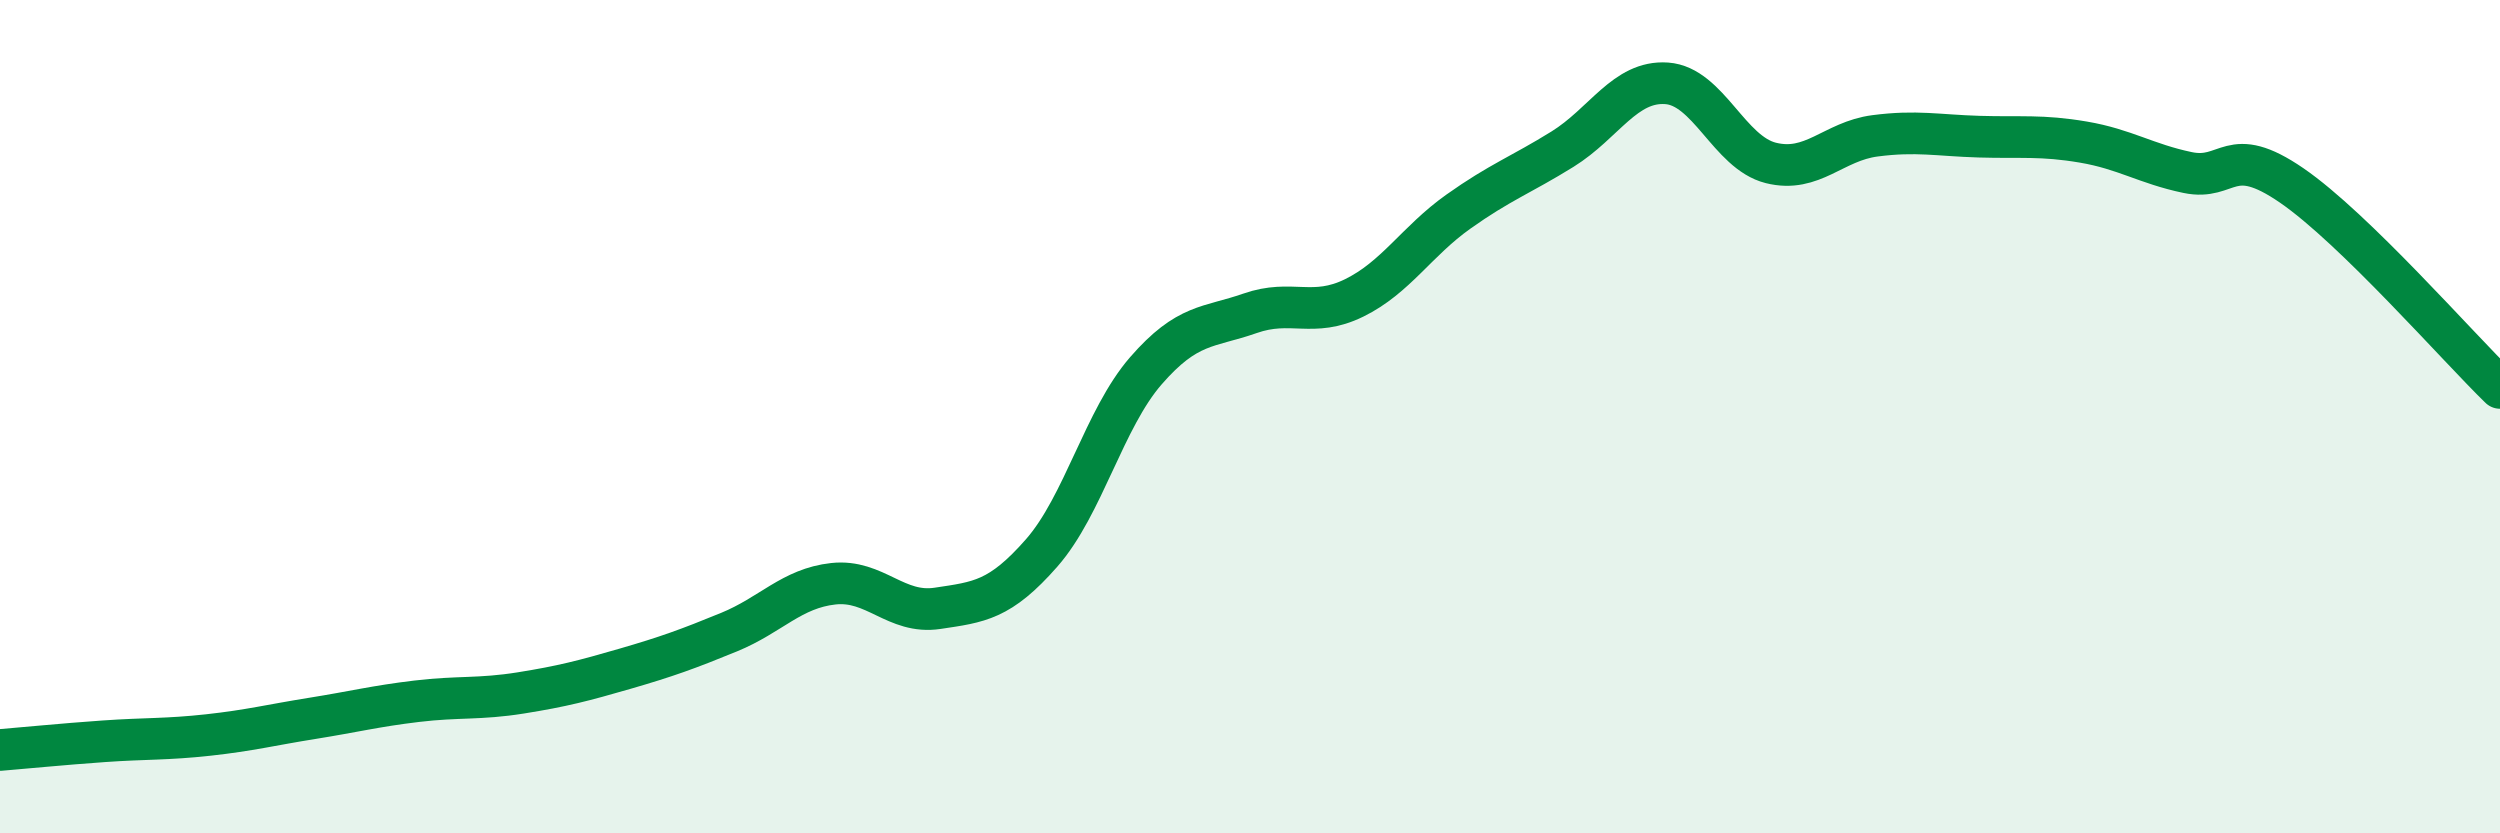
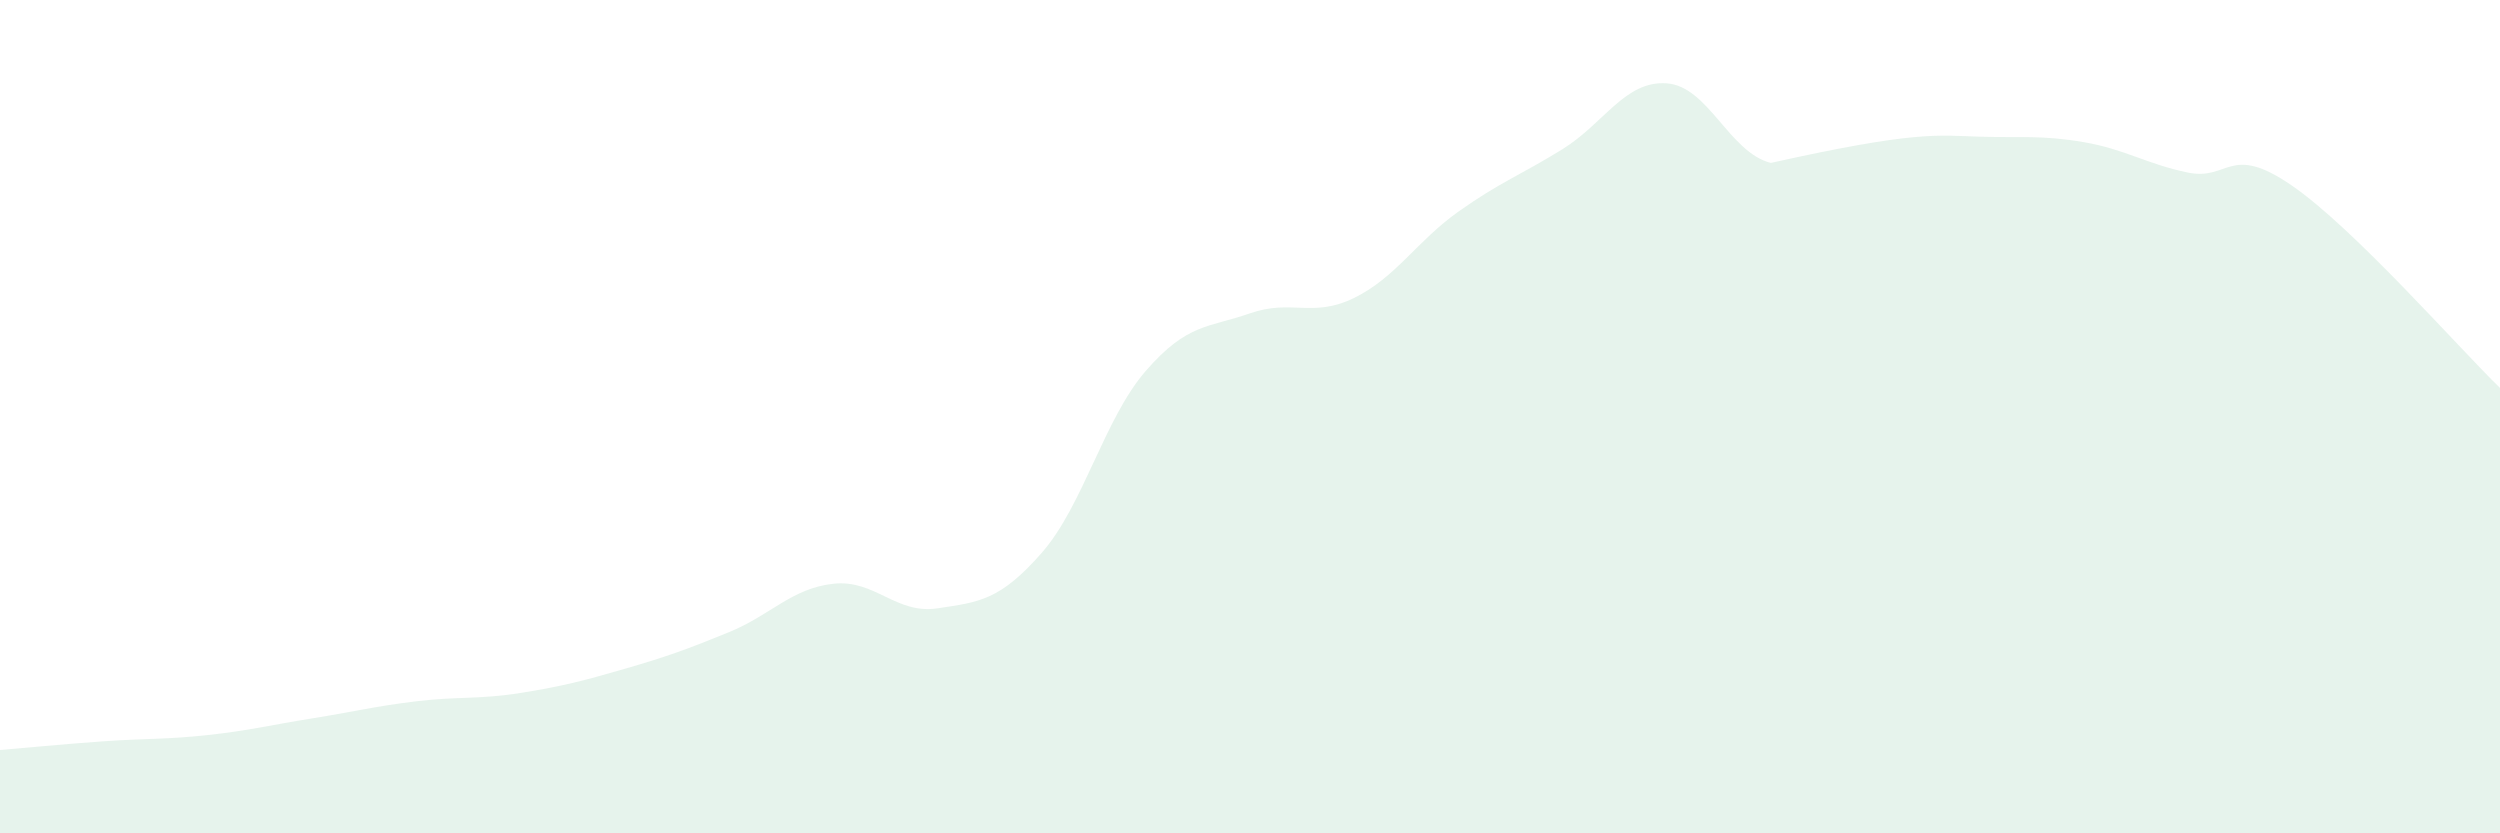
<svg xmlns="http://www.w3.org/2000/svg" width="60" height="20" viewBox="0 0 60 20">
-   <path d="M 0,18 C 0.5,17.96 1.5,17.86 2.5,17.79 C 3.5,17.72 4,17.75 5,17.64 C 6,17.53 6.5,17.4 7.5,17.24 C 8.5,17.08 9,16.95 10,16.83 C 11,16.71 11.5,16.79 12.5,16.63 C 13.5,16.47 14,16.34 15,16.05 C 16,15.76 16.5,15.58 17.5,15.17 C 18.5,14.76 19,14.12 20,14.01 C 21,13.9 21.5,14.75 22.5,14.6 C 23.5,14.45 24,14.41 25,13.27 C 26,12.13 26.5,10.05 27.5,8.9 C 28.5,7.75 29,7.87 30,7.52 C 31,7.17 31.5,7.64 32.5,7.15 C 33.5,6.66 34,5.79 35,5.08 C 36,4.37 36.5,4.2 37.5,3.58 C 38.5,2.96 39,1.93 40,2 C 41,2.07 41.5,3.66 42.5,3.91 C 43.5,4.16 44,3.39 45,3.26 C 46,3.13 46.5,3.25 47.5,3.28 C 48.5,3.31 49,3.24 50,3.41 C 51,3.58 51.5,3.93 52.5,4.14 C 53.5,4.35 53.5,3.42 55,4.45 C 56.5,5.48 59,8.34 60,9.31L60 20L0 20Z" fill="#008740" opacity="0.1" stroke-linecap="round" stroke-linejoin="round" />
-   <path d="M 0,18 C 0.5,17.96 1.5,17.86 2.5,17.79 C 3.5,17.72 4,17.75 5,17.64 C 6,17.53 6.5,17.4 7.5,17.24 C 8.5,17.08 9,16.95 10,16.83 C 11,16.71 11.5,16.79 12.5,16.63 C 13.5,16.47 14,16.34 15,16.05 C 16,15.76 16.5,15.58 17.5,15.17 C 18.5,14.76 19,14.12 20,14.01 C 21,13.9 21.5,14.75 22.5,14.6 C 23.5,14.45 24,14.41 25,13.27 C 26,12.13 26.5,10.05 27.5,8.9 C 28.5,7.75 29,7.87 30,7.52 C 31,7.17 31.5,7.64 32.5,7.15 C 33.5,6.66 34,5.79 35,5.08 C 36,4.37 36.5,4.2 37.5,3.58 C 38.5,2.96 39,1.93 40,2 C 41,2.07 41.5,3.66 42.5,3.91 C 43.5,4.16 44,3.39 45,3.26 C 46,3.13 46.5,3.25 47.5,3.28 C 48.5,3.31 49,3.24 50,3.41 C 51,3.58 51.5,3.93 52.5,4.14 C 53.5,4.35 53.5,3.42 55,4.45 C 56.5,5.48 59,8.34 60,9.31" stroke="#008740" stroke-width="1" fill="none" stroke-linecap="round" stroke-linejoin="round" />
+   <path d="M 0,18 C 0.5,17.96 1.5,17.86 2.5,17.79 C 3.5,17.72 4,17.75 5,17.64 C 6,17.53 6.5,17.4 7.5,17.24 C 8.5,17.08 9,16.95 10,16.83 C 11,16.71 11.5,16.79 12.5,16.63 C 13.5,16.47 14,16.34 15,16.05 C 16,15.76 16.5,15.58 17.5,15.17 C 18.5,14.76 19,14.12 20,14.01 C 21,13.9 21.5,14.75 22.5,14.6 C 23.5,14.45 24,14.41 25,13.27 C 26,12.13 26.5,10.05 27.5,8.9 C 28.5,7.75 29,7.87 30,7.52 C 31,7.17 31.5,7.64 32.5,7.15 C 33.5,6.66 34,5.79 35,5.08 C 36,4.37 36.5,4.2 37.5,3.58 C 38.5,2.96 39,1.93 40,2 C 41,2.07 41.5,3.66 42.5,3.91 C 46,3.13 46.5,3.25 47.5,3.28 C 48.5,3.31 49,3.24 50,3.41 C 51,3.58 51.5,3.93 52.5,4.14 C 53.5,4.35 53.5,3.42 55,4.45 C 56.5,5.48 59,8.34 60,9.31L60 20L0 20Z" fill="#008740" opacity="0.1" stroke-linecap="round" stroke-linejoin="round" />
</svg>